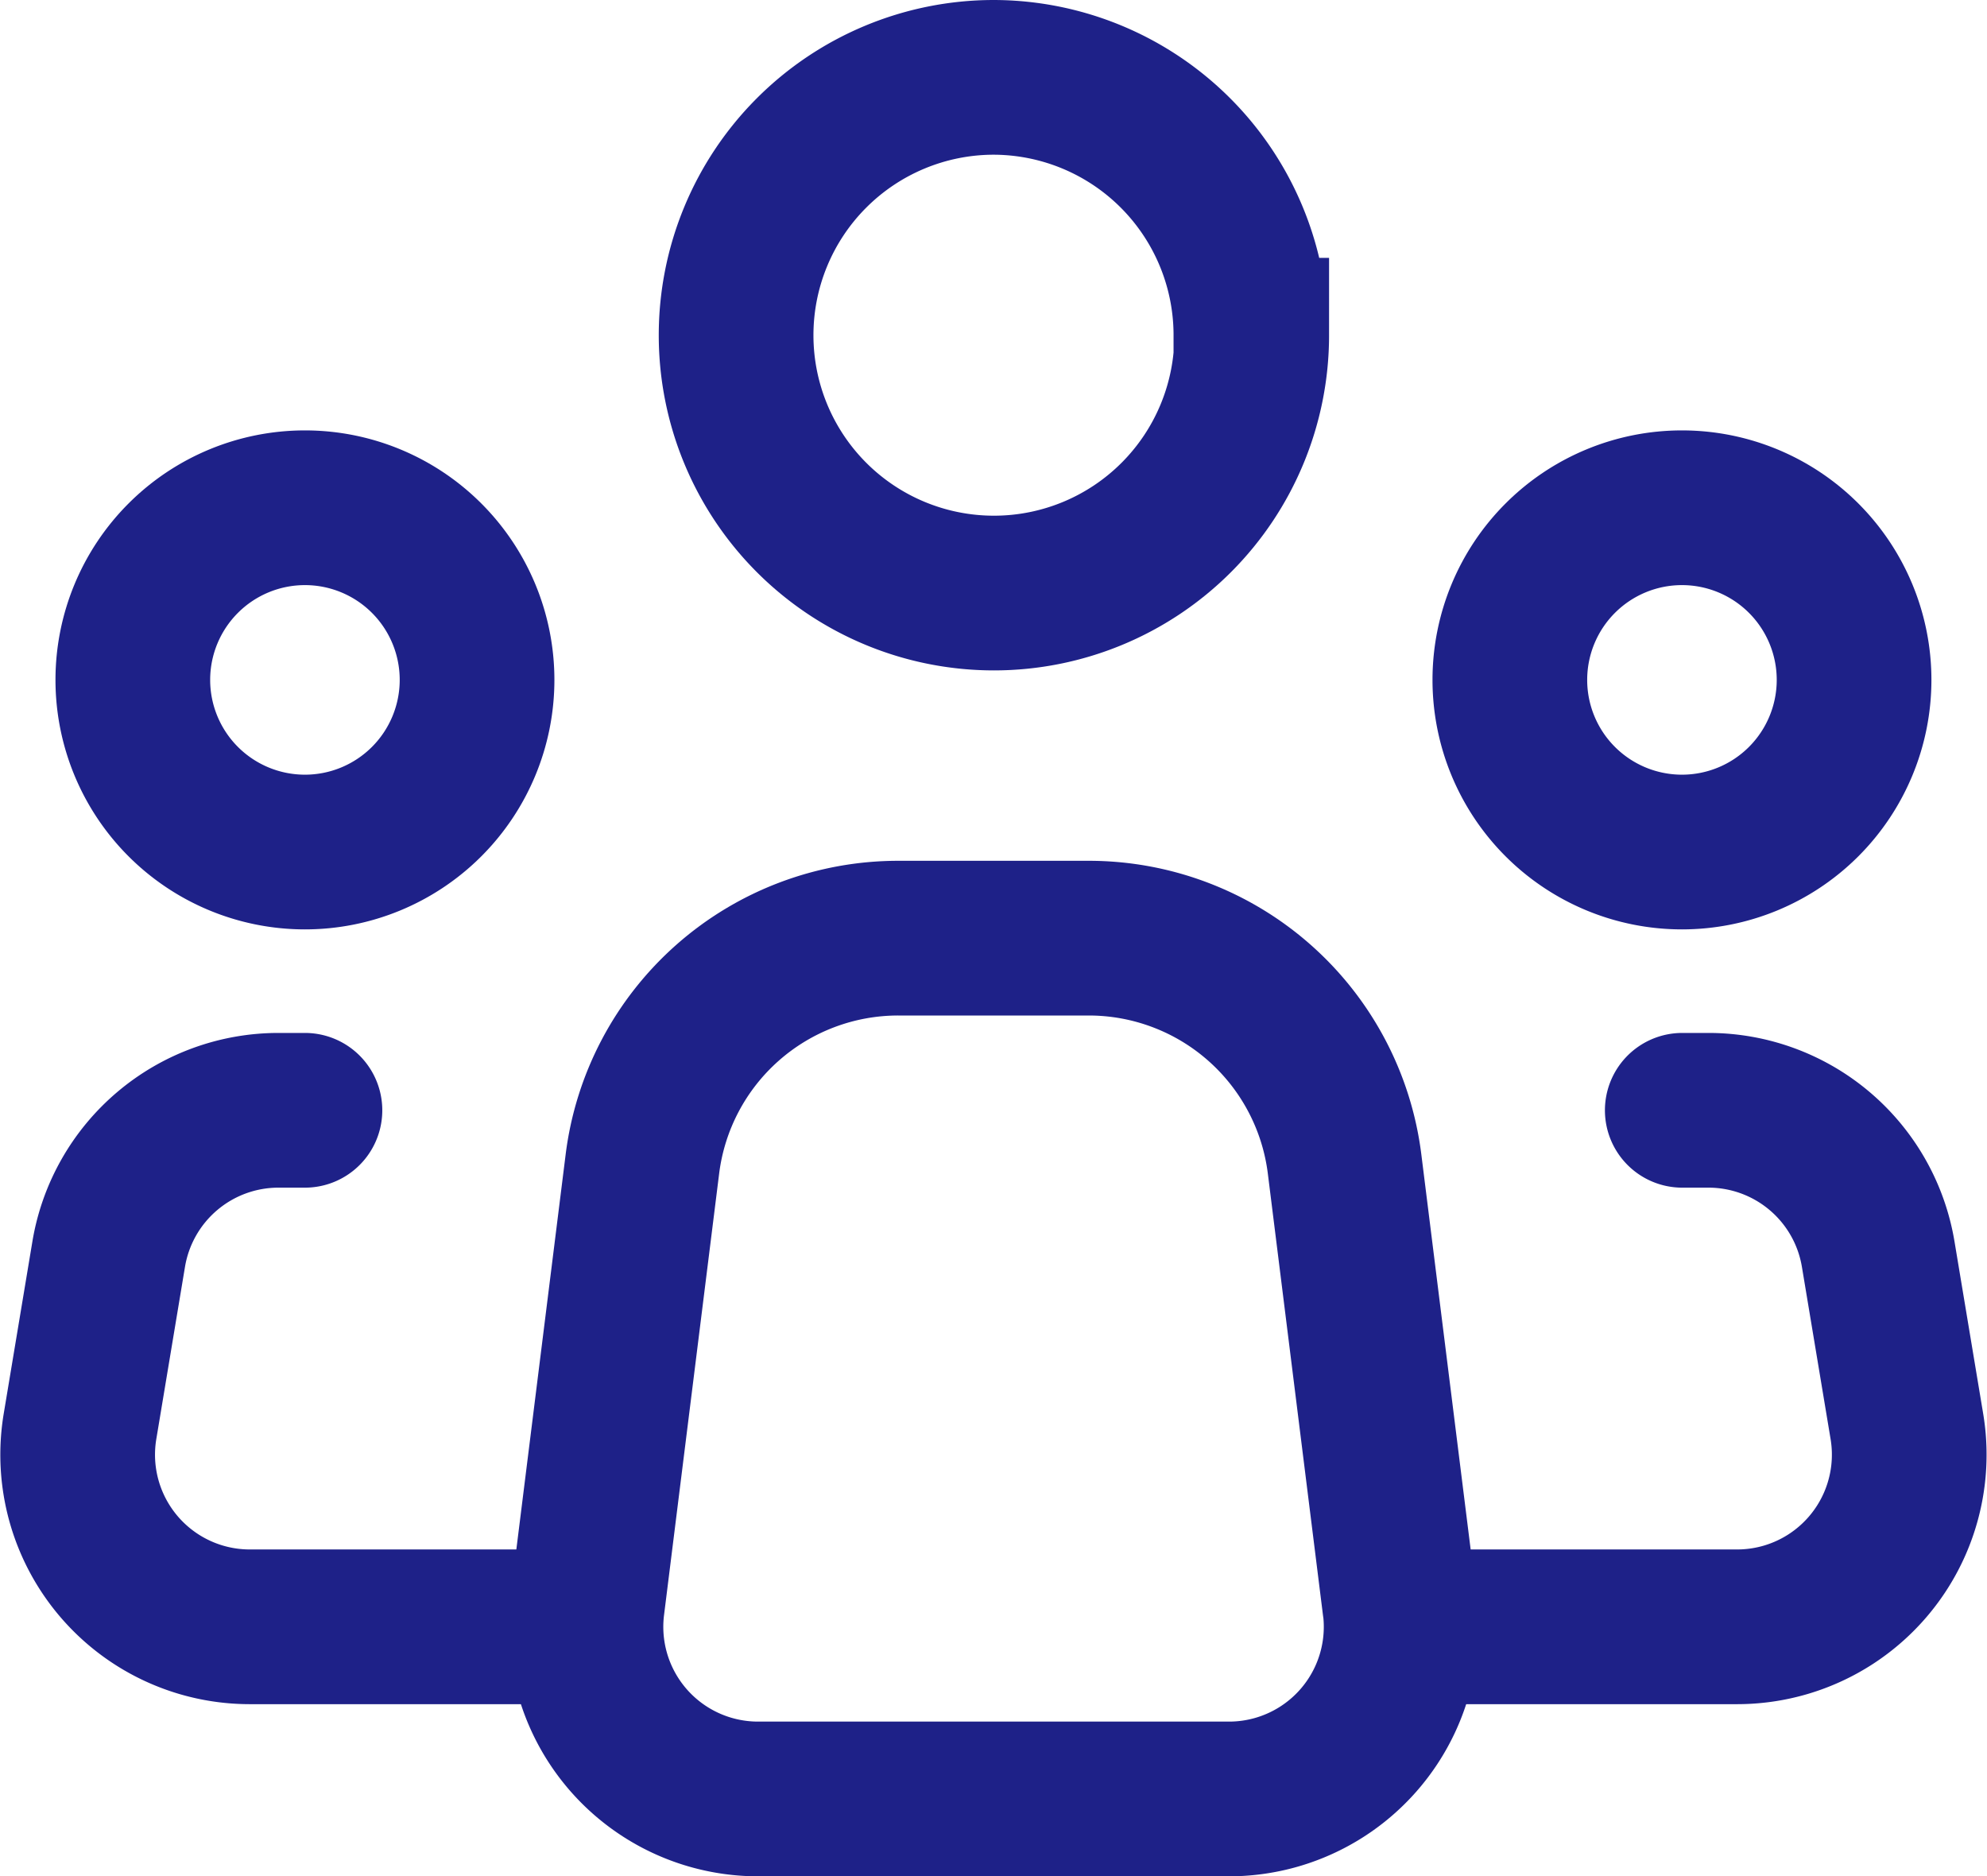
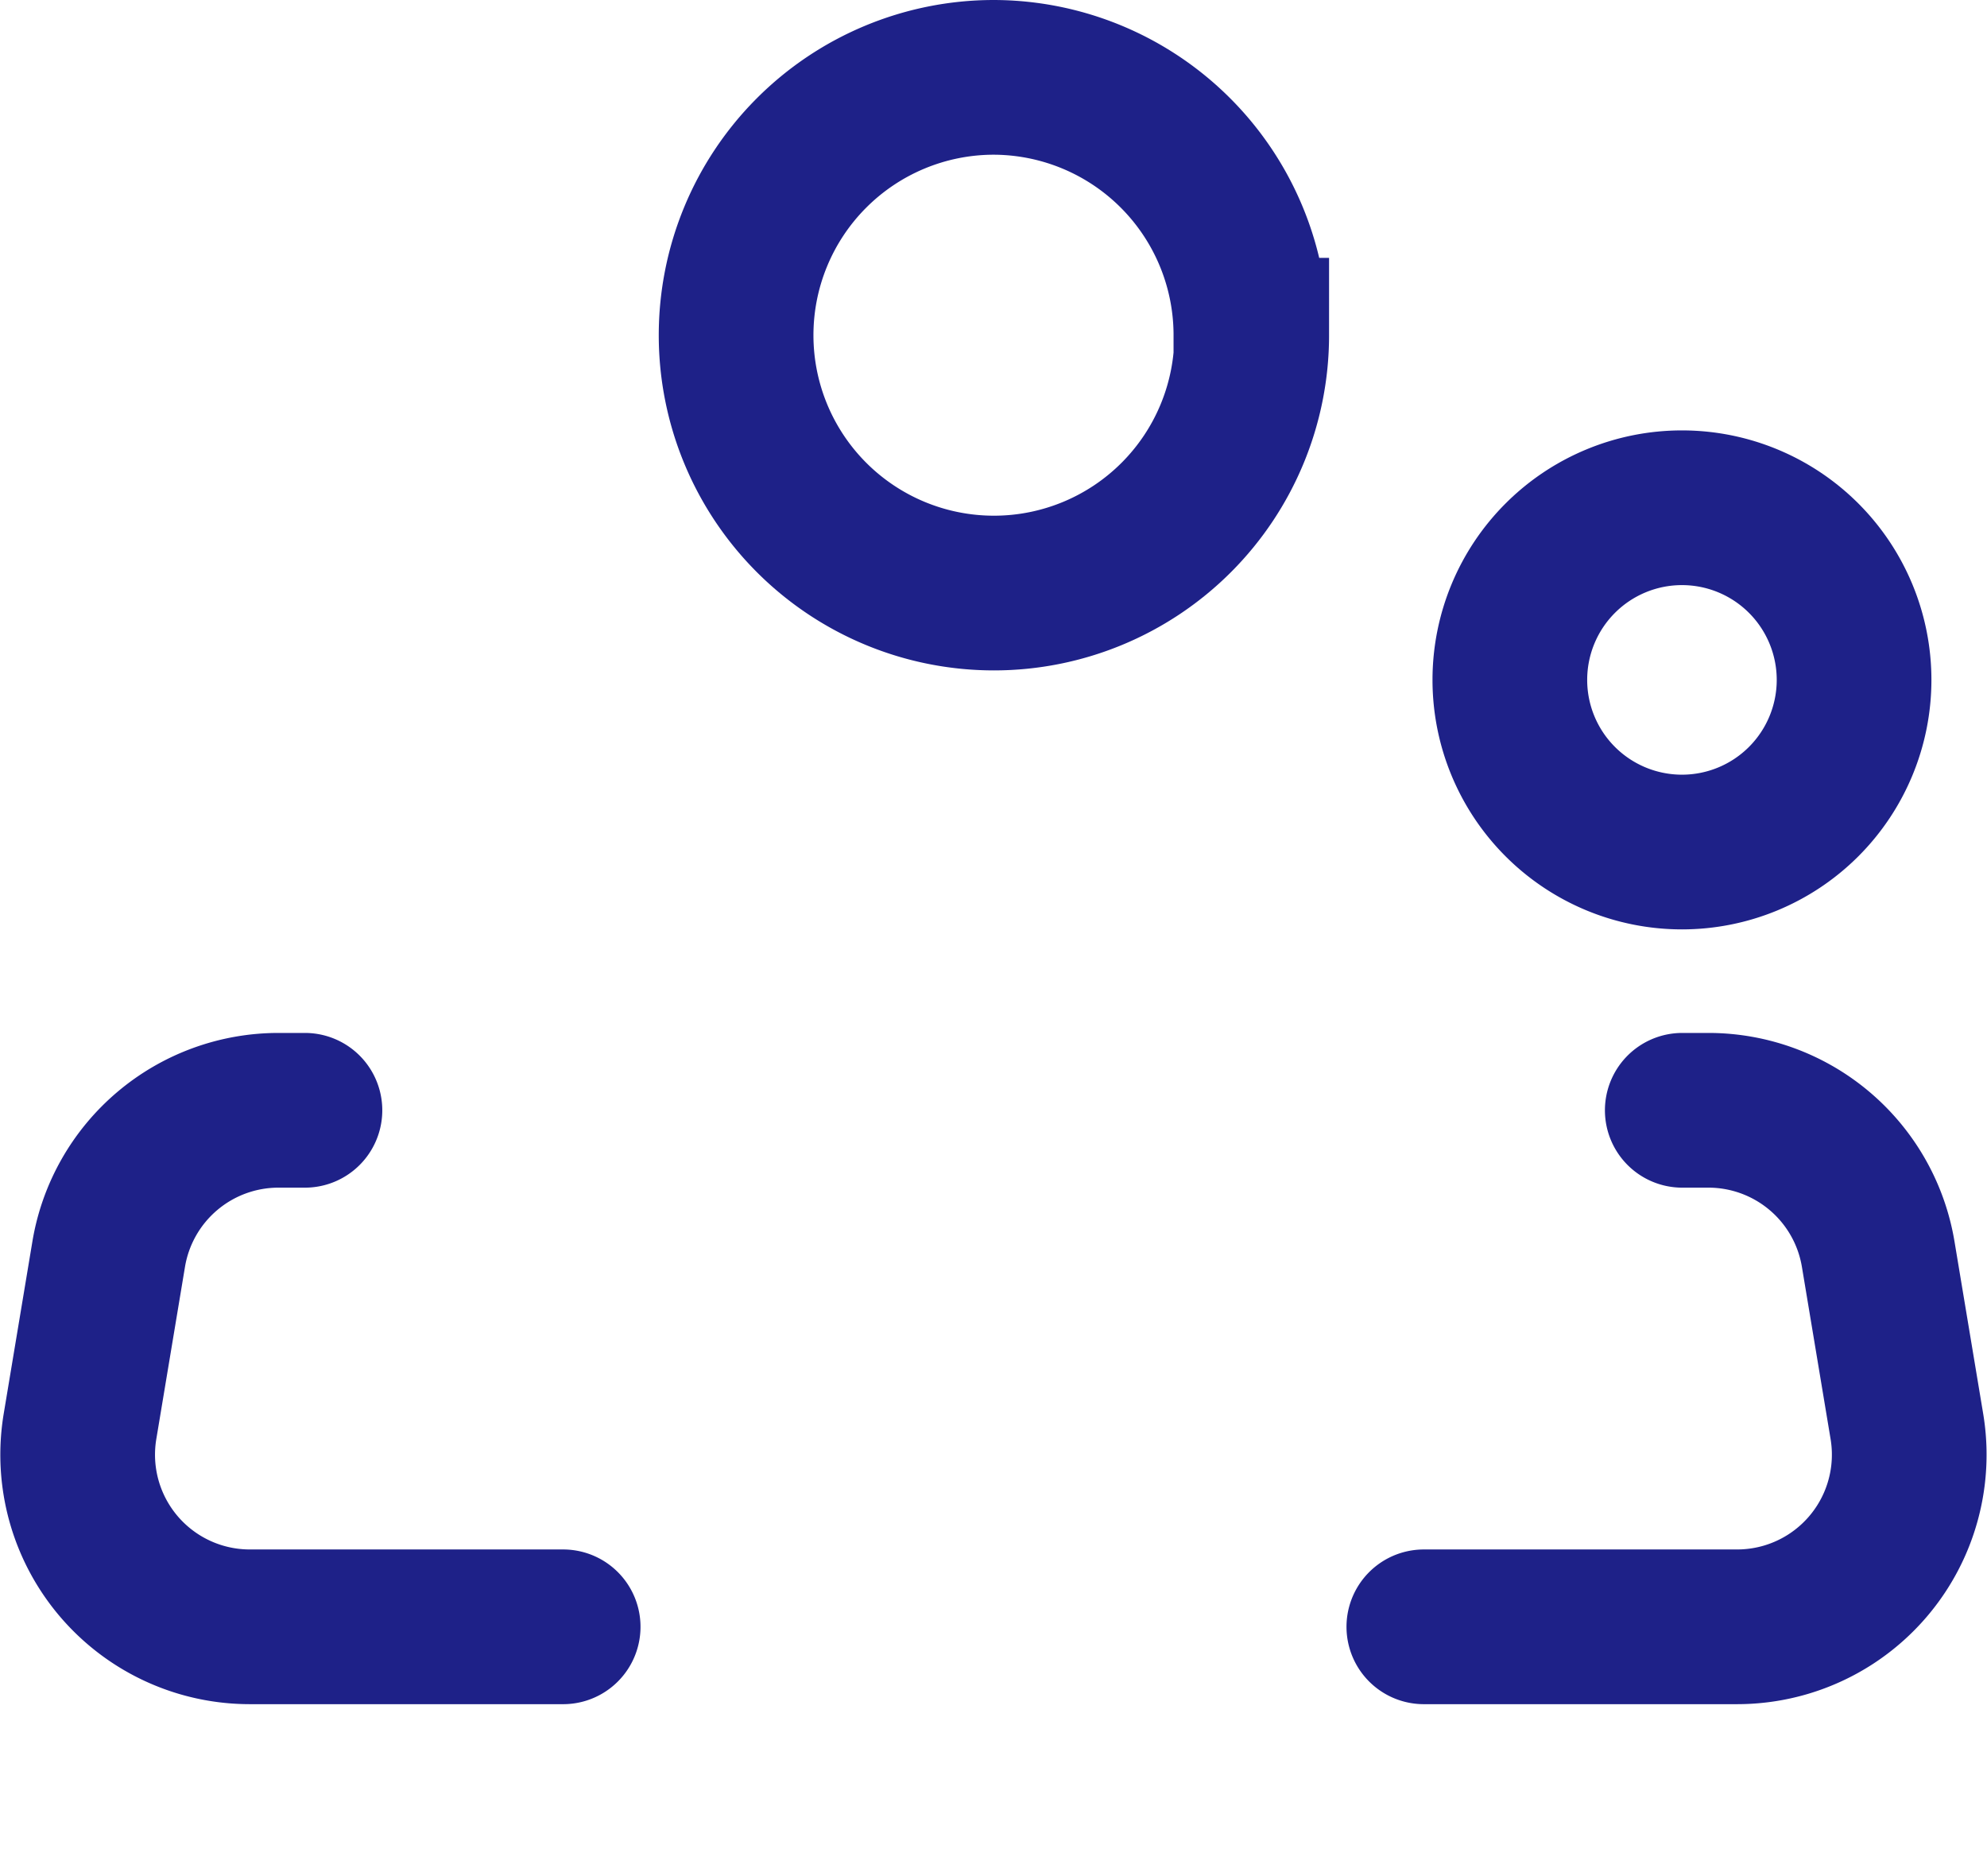
<svg xmlns="http://www.w3.org/2000/svg" height="18.192" viewBox="0 0 19.268 18.192" width="19.268">
  <g fill="none" stroke="#1e2188" stroke-width="1.5">
-     <path d="m18.788 24.47-.534-4.276a2.5 2.5 0 0 0 -2.486-2.194h-1.84a2.5 2.5 0 0 0 -2.484 2.193l-.534 4.277a1.669 1.669 0 0 0 1.658 1.876h4.564a1.669 1.669 0 0 0 1.657-1.876z" stroke-linecap="round" stroke-linejoin="round" transform="translate(-5.215 -8.904)" />
    <path d="m18.508 5.5a2.5 2.5 0 1 1 -2.508-2.5 2.5 2.5 0 0 1 2.5 2.5z" transform="translate(-6.37 -2.25)" />
-     <path d="m6.338 12.169a1.669 1.669 0 1 1 -1.669-1.669 1.669 1.669 0 0 1 1.669 1.669z" transform="translate(-1.712 -5.577)" />
+     <path d="m6.338 12.169z" transform="translate(-1.712 -5.577)" />
    <path d="m30.338 12.169a1.669 1.669 0 1 1 -1.669-1.669 1.669 1.669 0 0 1 1.669 1.669z" transform="translate(-12.359 -5.577)" />
    <path d="m4.244 21h-.256a1.669 1.669 0 0 0 -1.647 1.395l-.278 1.669a1.669 1.669 0 0 0 1.647 1.944h3.038m10.852-5.008h.255a1.669 1.669 0 0 1 1.645 1.395l.278 1.669a1.669 1.669 0 0 1 -1.647 1.944h-3.037" stroke-linecap="round" stroke-linejoin="round" transform="translate(-1.287 -10.235)" />
  </g>
</svg>